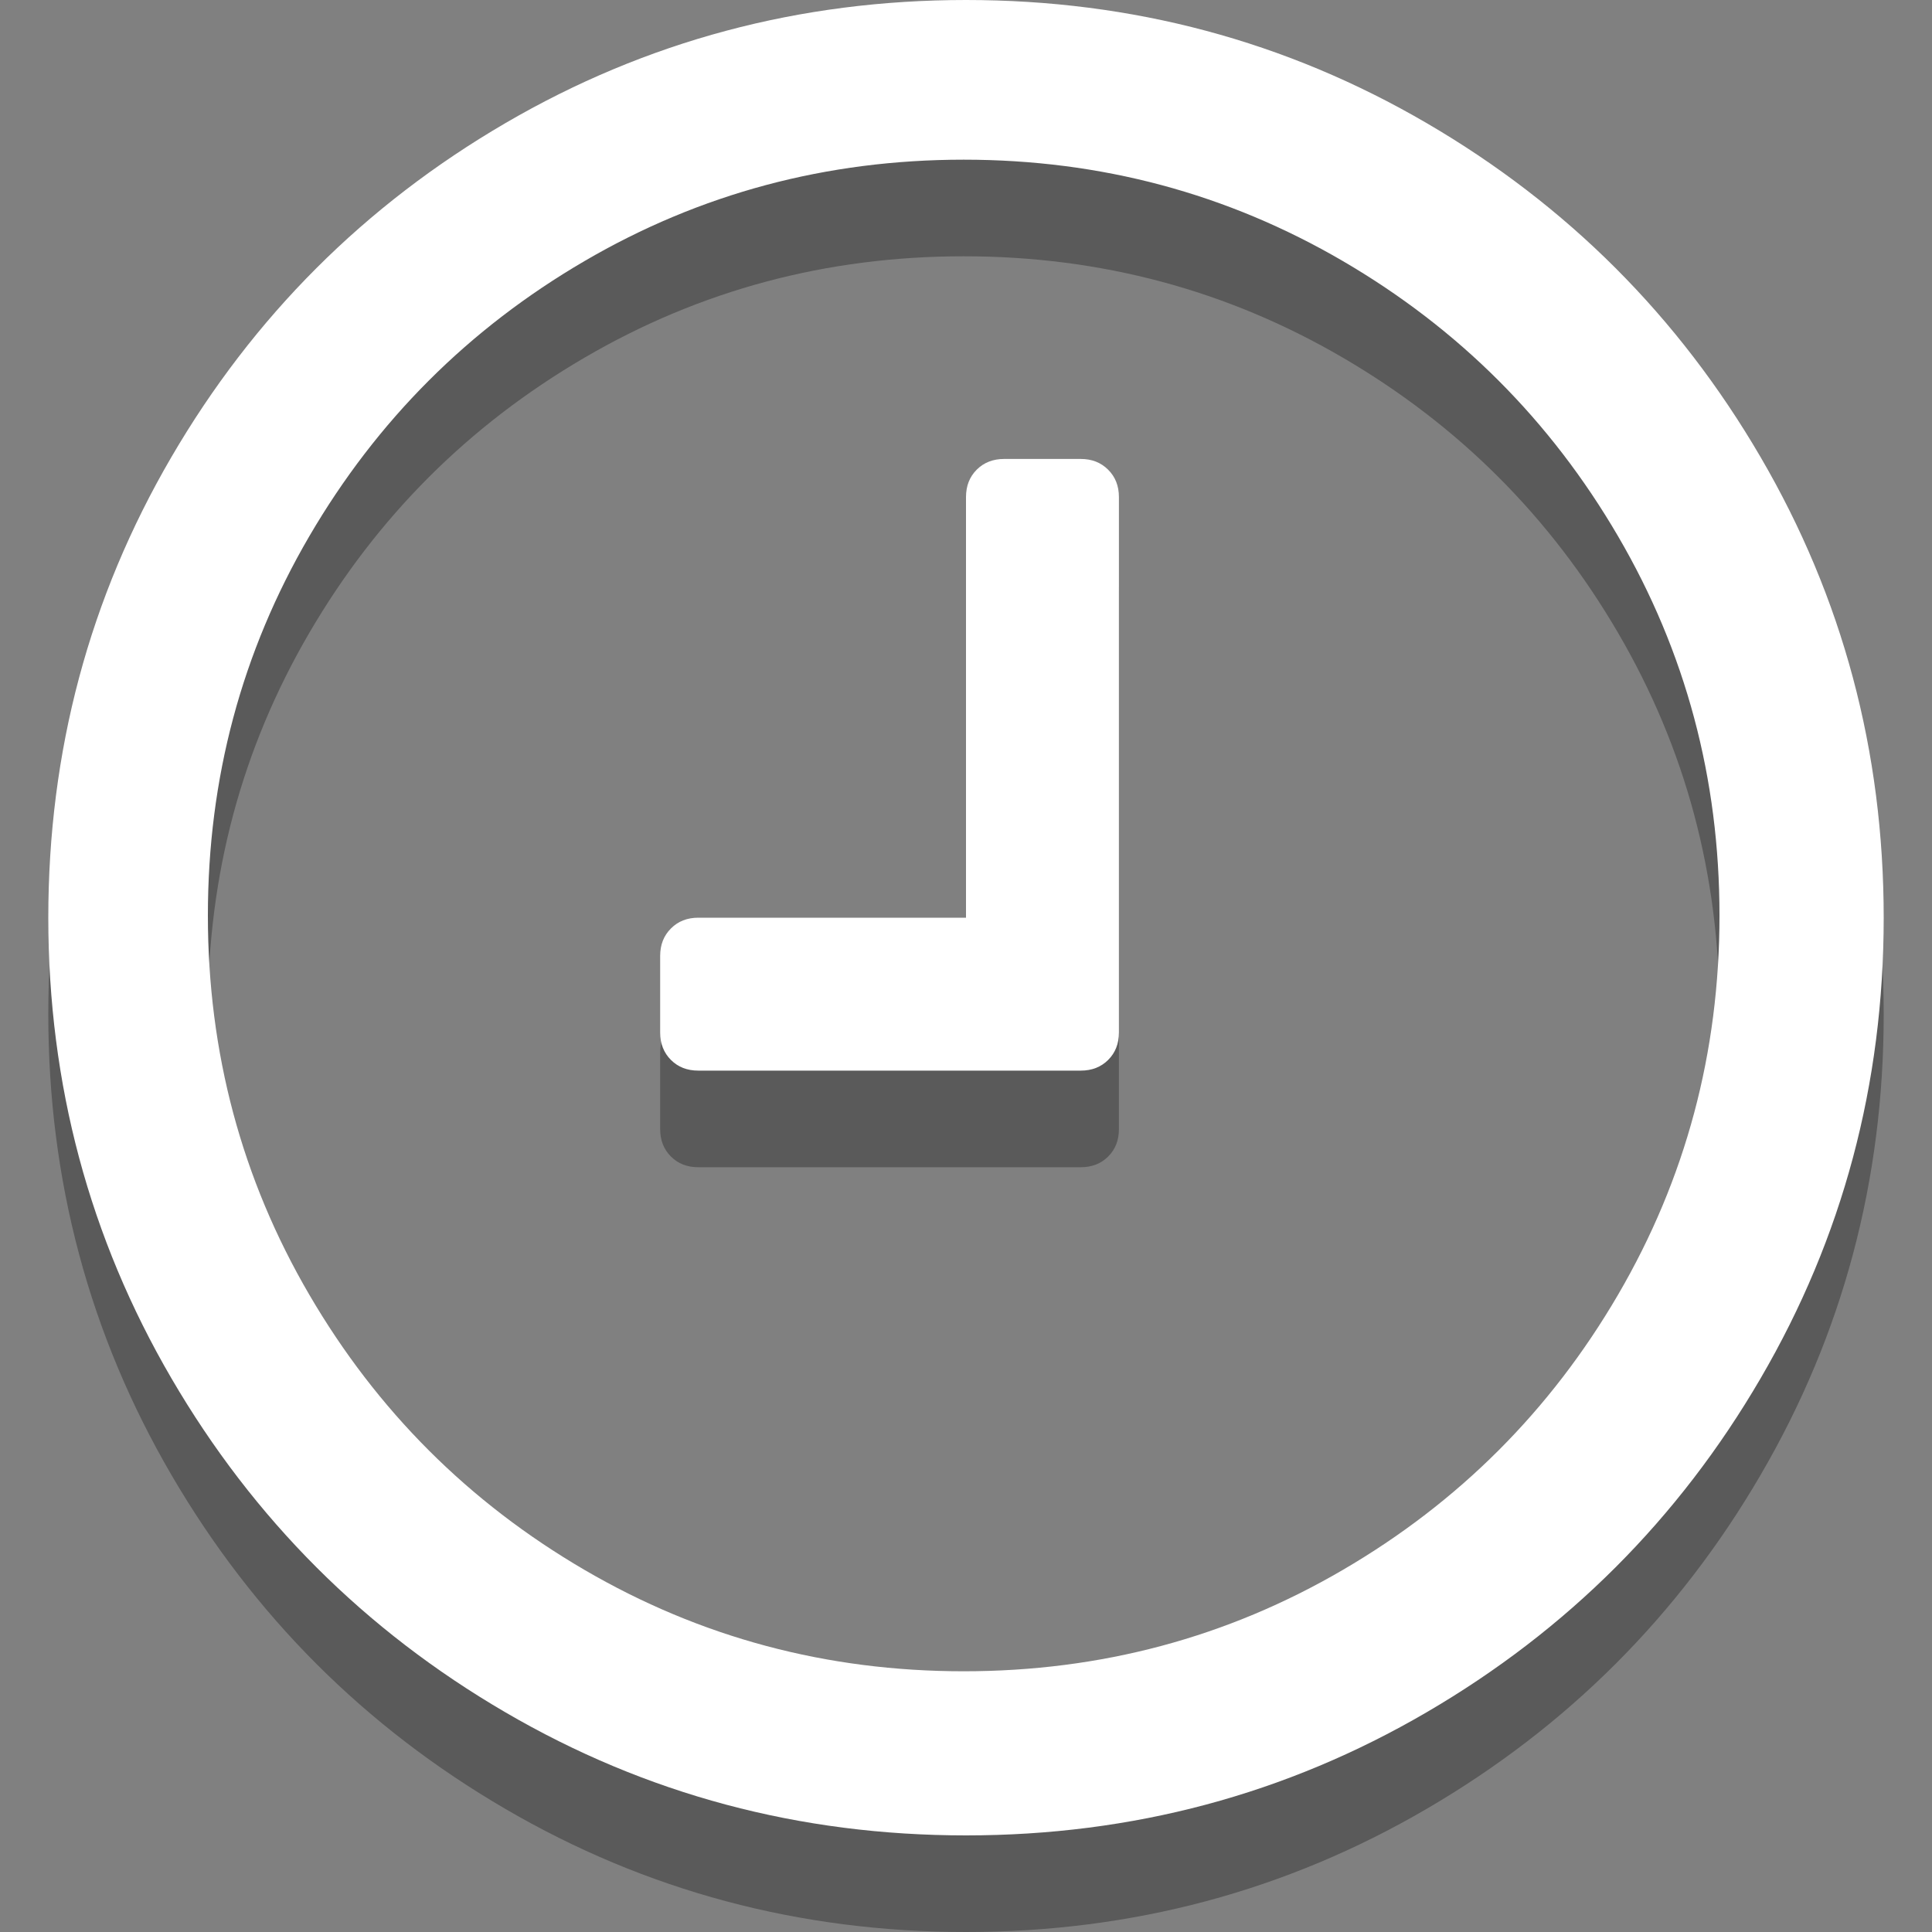
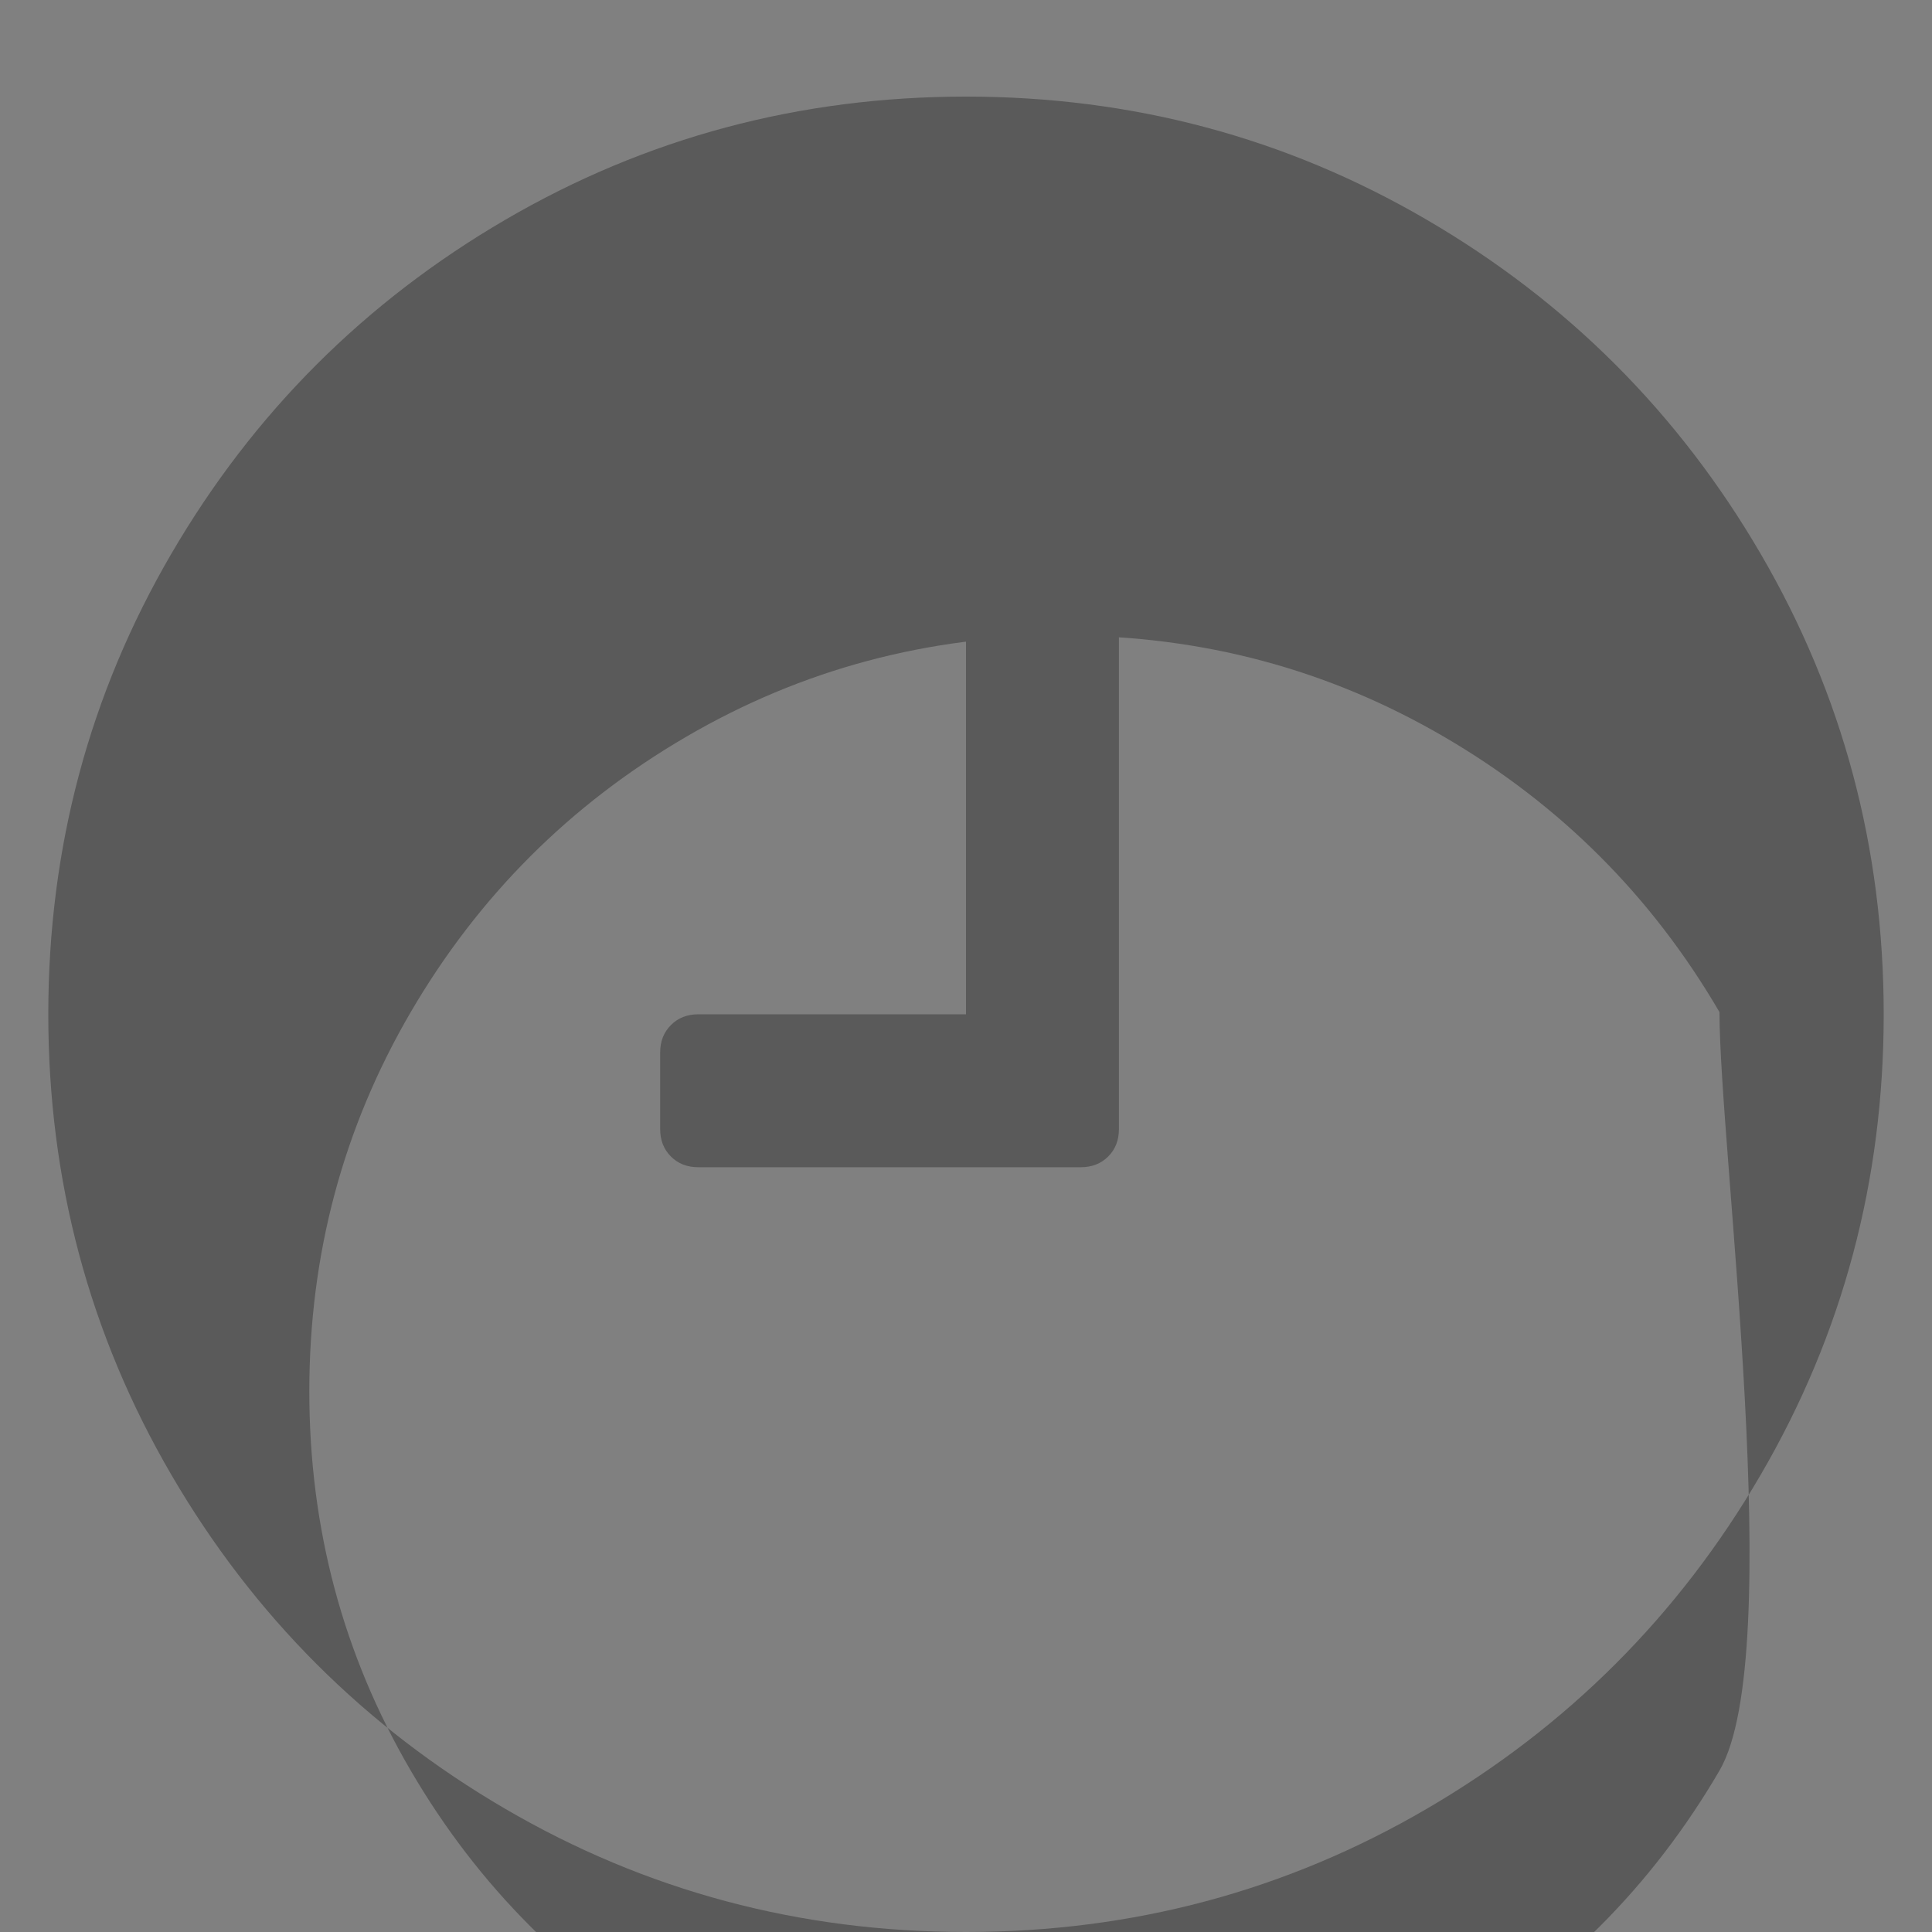
<svg xmlns="http://www.w3.org/2000/svg" version="1.1" id="clock_2_" x="0px" y="0px" width="20px" height="20px" viewBox="0 0 20 20" enable-background="new 0 0 20 20" xml:space="preserve">
  <rect x="0" y="0" width="20" height="20" fill="#808080" stroke="none" />
-   <path id="clock" opacity="0.3" d="M11.583,6.146v5.542c0,0.116-0.037,0.21-0.111,0.284c-0.074,0.074-0.169,0.111-0.284,0.111H7.229  c-0.116,0-0.21-0.037-0.284-0.111c-0.074-0.074-0.111-0.169-0.111-0.284v-0.792c0-0.116,0.037-0.21,0.111-0.284  C7.019,10.537,7.114,10.5,7.229,10.5H10V6.146c0-0.116,0.037-0.21,0.111-0.284c0.074-0.074,0.169-0.111,0.284-0.111h0.792  c0.116,0,0.21,0.037,0.284,0.111C11.546,5.936,11.583,6.031,11.583,6.146z M17.8,10.477c0-1.419-0.35-2.728-1.05-3.926  c-0.7-1.199-1.649-2.148-2.848-2.848c-1.199-0.7-2.507-1.05-3.926-1.05s-2.728,0.35-3.926,1.05c-1.199,0.7-2.148,1.649-2.848,2.848  c-0.7,1.199-1.05,2.507-1.05,3.926s0.35,2.728,1.05,3.926c0.7,1.199,1.649,2.148,2.848,2.848c1.199,0.7,2.507,1.05,3.926,1.05  s2.728-0.35,3.926-1.05c1.199-0.7,2.148-1.649,2.848-2.848S17.8,11.896,17.8,10.477z M19.5,10.5c0,1.723-0.425,3.313-1.274,4.768  c-0.849,1.456-2.002,2.608-3.457,3.457C13.313,19.575,11.723,20,10,20s-3.313-0.425-4.768-1.274  c-1.456-0.849-2.608-2.002-3.457-3.457S0.5,12.223,0.5,10.5s0.425-3.313,1.274-4.768c0.849-1.456,2.002-2.608,3.457-3.457  S8.277,1,10,1s3.313,0.425,4.768,1.274c1.456,0.849,2.608,2.002,3.457,3.457C19.075,7.187,19.5,8.777,19.5,10.5z" />
-   <path id="clock_1_" fill="#FFFFFF" d="M11.583,5.146v5.542c0,0.116-0.037,0.21-0.111,0.284c-0.074,0.074-0.169,0.111-0.284,0.111  H7.229c-0.116,0-0.21-0.037-0.284-0.111c-0.074-0.074-0.111-0.169-0.111-0.284V9.896c0-0.116,0.037-0.21,0.111-0.284  C7.019,9.537,7.114,9.5,7.229,9.5H10V5.146c0-0.116,0.037-0.21,0.111-0.284c0.074-0.074,0.169-0.111,0.284-0.111h0.792  c0.116,0,0.21,0.037,0.284,0.111C11.546,4.936,11.583,5.031,11.583,5.146z M17.8,9.477c0-1.419-0.35-2.728-1.05-3.926  c-0.7-1.199-1.649-2.148-2.848-2.848c-1.199-0.7-2.507-1.05-3.926-1.05s-2.728,0.35-3.926,1.05c-1.199,0.7-2.148,1.649-2.848,2.848  c-0.7,1.199-1.05,2.507-1.05,3.926s0.35,2.728,1.05,3.926c0.7,1.199,1.649,2.148,2.848,2.848c1.199,0.7,2.507,1.05,3.926,1.05  s2.728-0.35,3.926-1.05c1.199-0.7,2.148-1.649,2.848-2.848S17.8,10.896,17.8,9.477z M19.5,9.5c0,1.723-0.425,3.313-1.274,4.768  c-0.849,1.456-2.002,2.608-3.457,3.457C13.313,18.575,11.723,19,10,19s-3.313-0.425-4.768-1.274  c-1.456-0.849-2.608-2.002-3.457-3.457S0.5,11.223,0.5,9.5s0.425-3.313,1.274-4.768c0.849-1.456,2.002-2.608,3.457-3.457  S8.277,0,10,0s3.313,0.425,4.768,1.274c1.456,0.849,2.608,2.002,3.457,3.457C19.075,6.187,19.5,7.777,19.5,9.5z" />
+   <path id="clock" opacity="0.3" d="M11.583,6.146v5.542c0,0.116-0.037,0.21-0.111,0.284c-0.074,0.074-0.169,0.111-0.284,0.111H7.229  c-0.116,0-0.21-0.037-0.284-0.111c-0.074-0.074-0.111-0.169-0.111-0.284v-0.792c0-0.116,0.037-0.21,0.111-0.284  C7.019,10.537,7.114,10.5,7.229,10.5H10V6.146c0-0.116,0.037-0.21,0.111-0.284c0.074-0.074,0.169-0.111,0.284-0.111h0.792  c0.116,0,0.21,0.037,0.284,0.111C11.546,5.936,11.583,6.031,11.583,6.146z M17.8,10.477c-0.7-1.199-1.649-2.148-2.848-2.848c-1.199-0.7-2.507-1.05-3.926-1.05s-2.728,0.35-3.926,1.05c-1.199,0.7-2.148,1.649-2.848,2.848  c-0.7,1.199-1.05,2.507-1.05,3.926s0.35,2.728,1.05,3.926c0.7,1.199,1.649,2.148,2.848,2.848c1.199,0.7,2.507,1.05,3.926,1.05  s2.728-0.35,3.926-1.05c1.199-0.7,2.148-1.649,2.848-2.848S17.8,11.896,17.8,10.477z M19.5,10.5c0,1.723-0.425,3.313-1.274,4.768  c-0.849,1.456-2.002,2.608-3.457,3.457C13.313,19.575,11.723,20,10,20s-3.313-0.425-4.768-1.274  c-1.456-0.849-2.608-2.002-3.457-3.457S0.5,12.223,0.5,10.5s0.425-3.313,1.274-4.768c0.849-1.456,2.002-2.608,3.457-3.457  S8.277,1,10,1s3.313,0.425,4.768,1.274c1.456,0.849,2.608,2.002,3.457,3.457C19.075,7.187,19.5,8.777,19.5,10.5z" />
</svg>